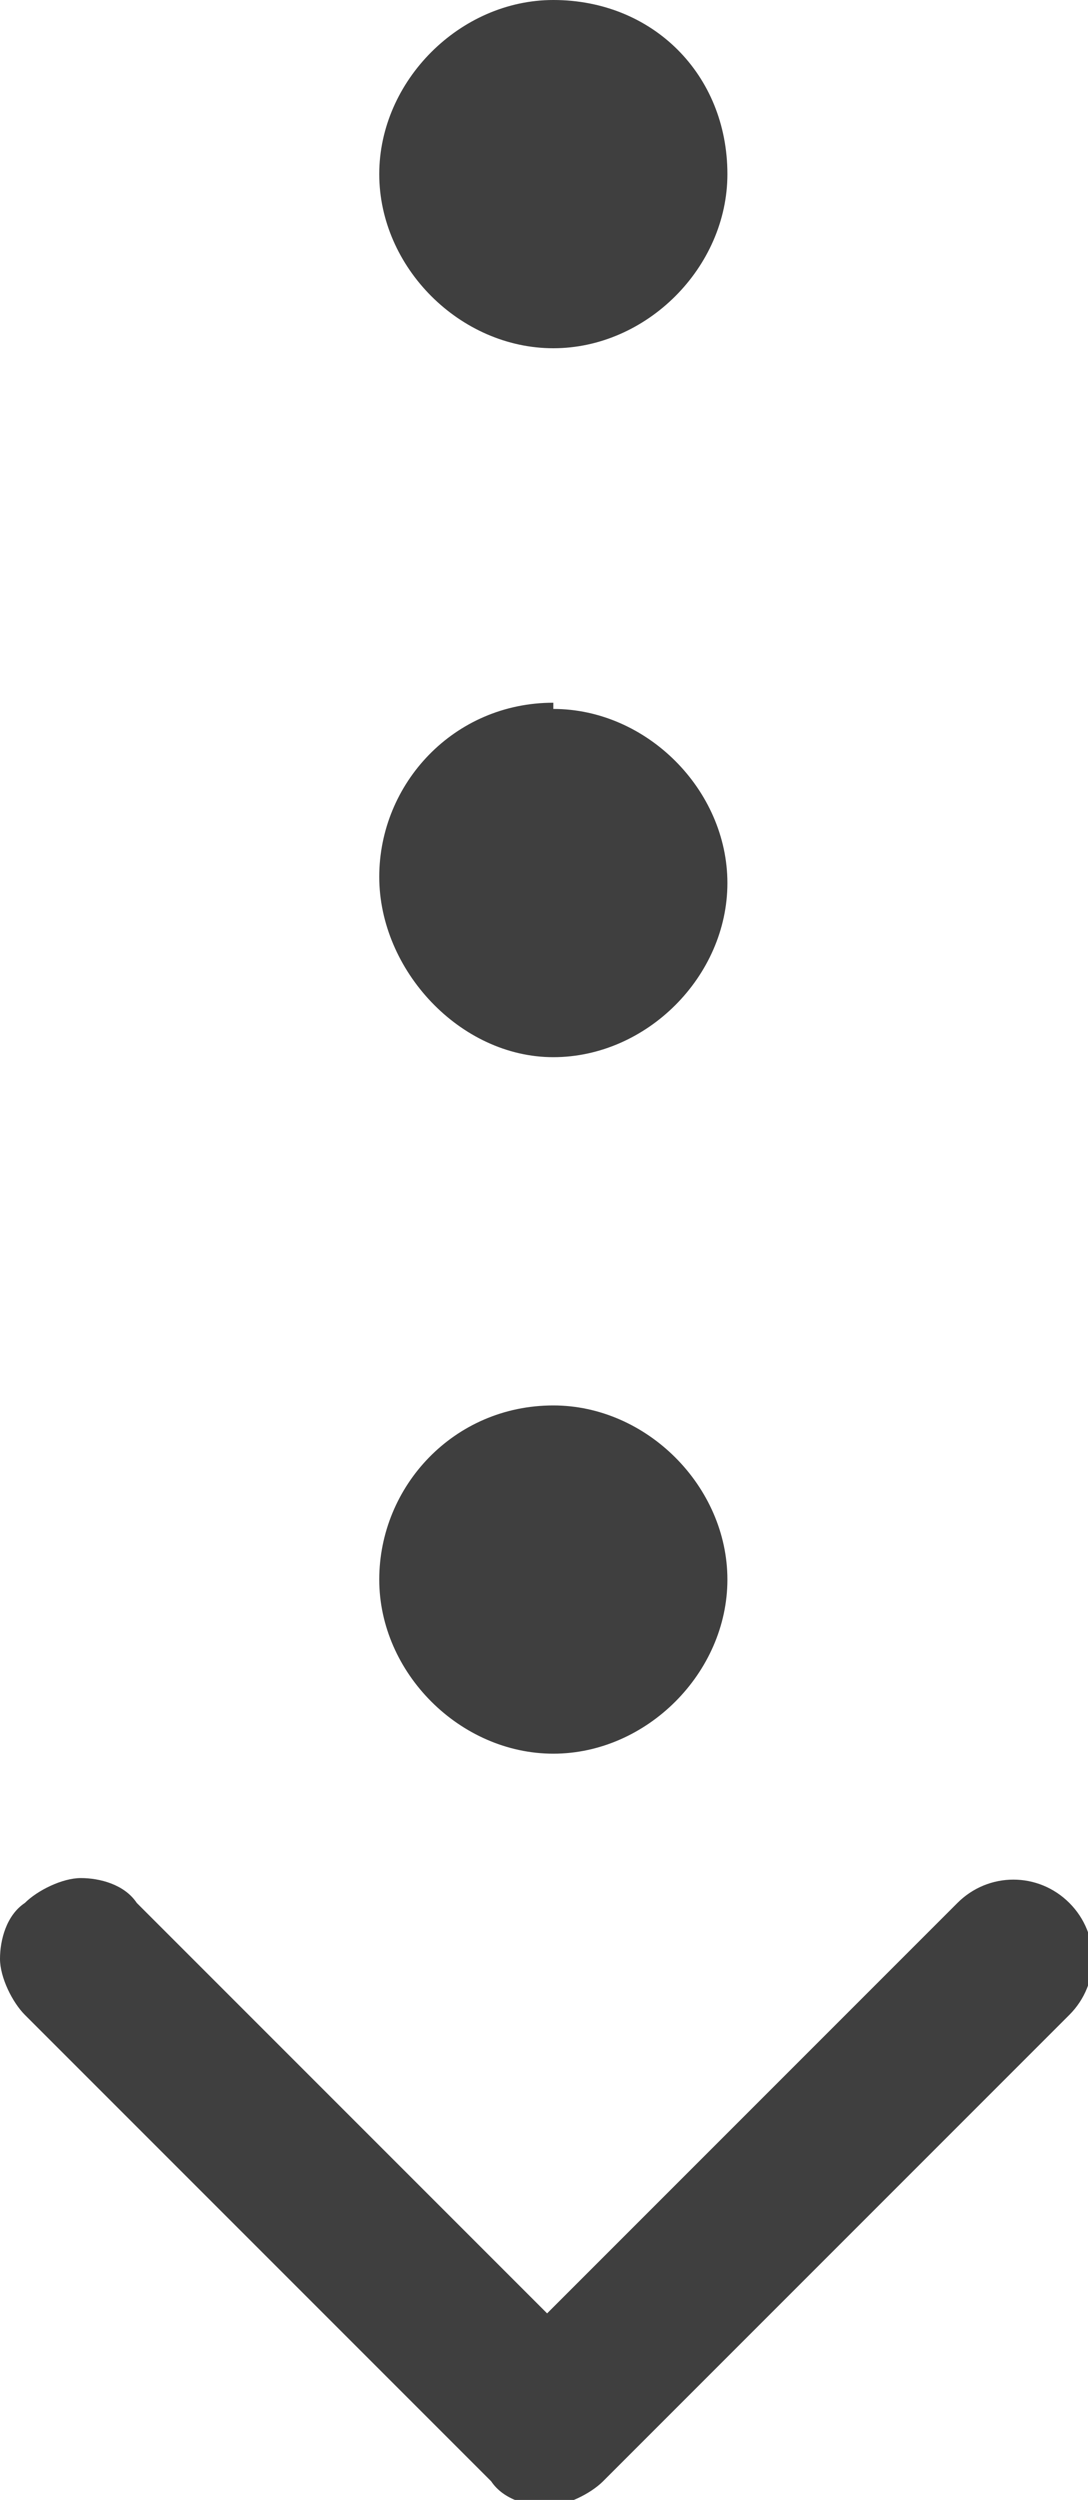
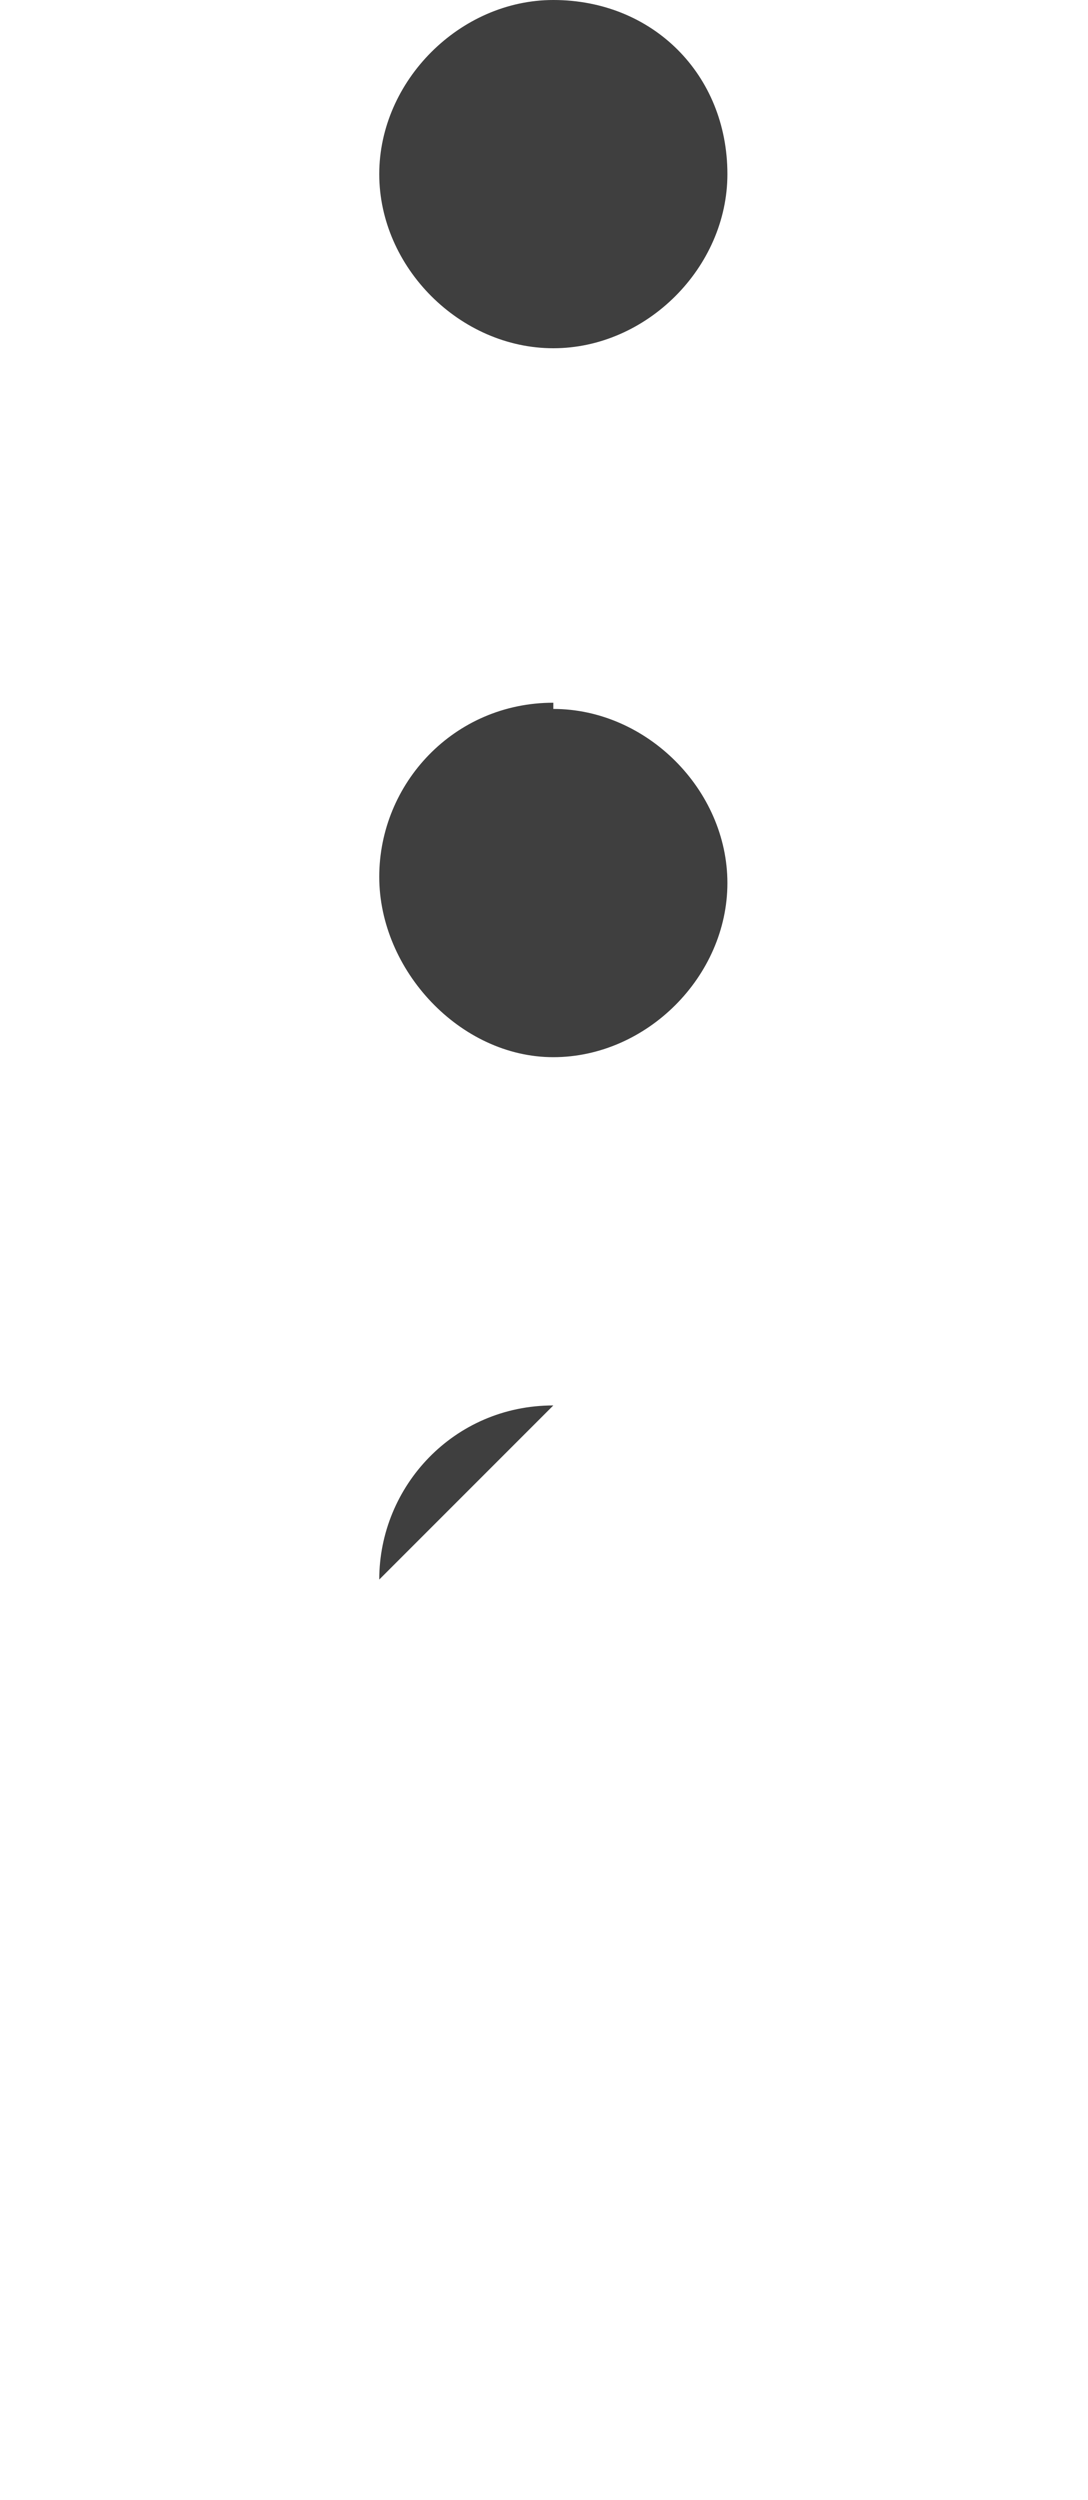
<svg xmlns="http://www.w3.org/2000/svg" width="17.5" height="40.2" fill="#3f3f3f">
-   <path d="M8.9 0C7.4 0 6.1 1.3 6.1 2.8s1.3 2.8 2.8 2.8 2.8-1.3 2.8-2.8c0-.8-.3-1.5-.8-2S9.7 0 8.9 0zm0 11.3c-1.6 0-2.8 1.3-2.8 2.8S7.4 17 8.9 17s2.8-1.3 2.8-2.8-1.3-2.8-2.8-2.8zm0 11.3c-1.6 0-2.8 1.3-2.8 2.8s1.3 2.8 2.8 2.8 2.8-1.3 2.8-2.8-1.3-2.8-2.8-2.8zm0 0" />
-   <path d="M.4 30.6c.2-.2.6-.4.9-.4s.7.1.9.4l6.6 6.6 6.6-6.6c.5-.5 1.3-.5 1.8 0s.5 1.3 0 1.8l-7.5 7.5c-.2.2-.6.4-.9.4s-.7-.1-.9-.4L.4 32.4c-.2-.2-.4-.6-.4-.9s.1-.7.4-.9z" fill-rule="evenodd" />
+   <path d="M8.9 0C7.4 0 6.1 1.3 6.1 2.8s1.3 2.8 2.8 2.8 2.8-1.3 2.8-2.8c0-.8-.3-1.5-.8-2S9.7 0 8.9 0zm0 11.3c-1.6 0-2.8 1.3-2.8 2.8S7.4 17 8.9 17s2.8-1.3 2.8-2.8-1.3-2.8-2.8-2.8zm0 11.3c-1.6 0-2.8 1.3-2.8 2.8zm0 0" />
</svg>